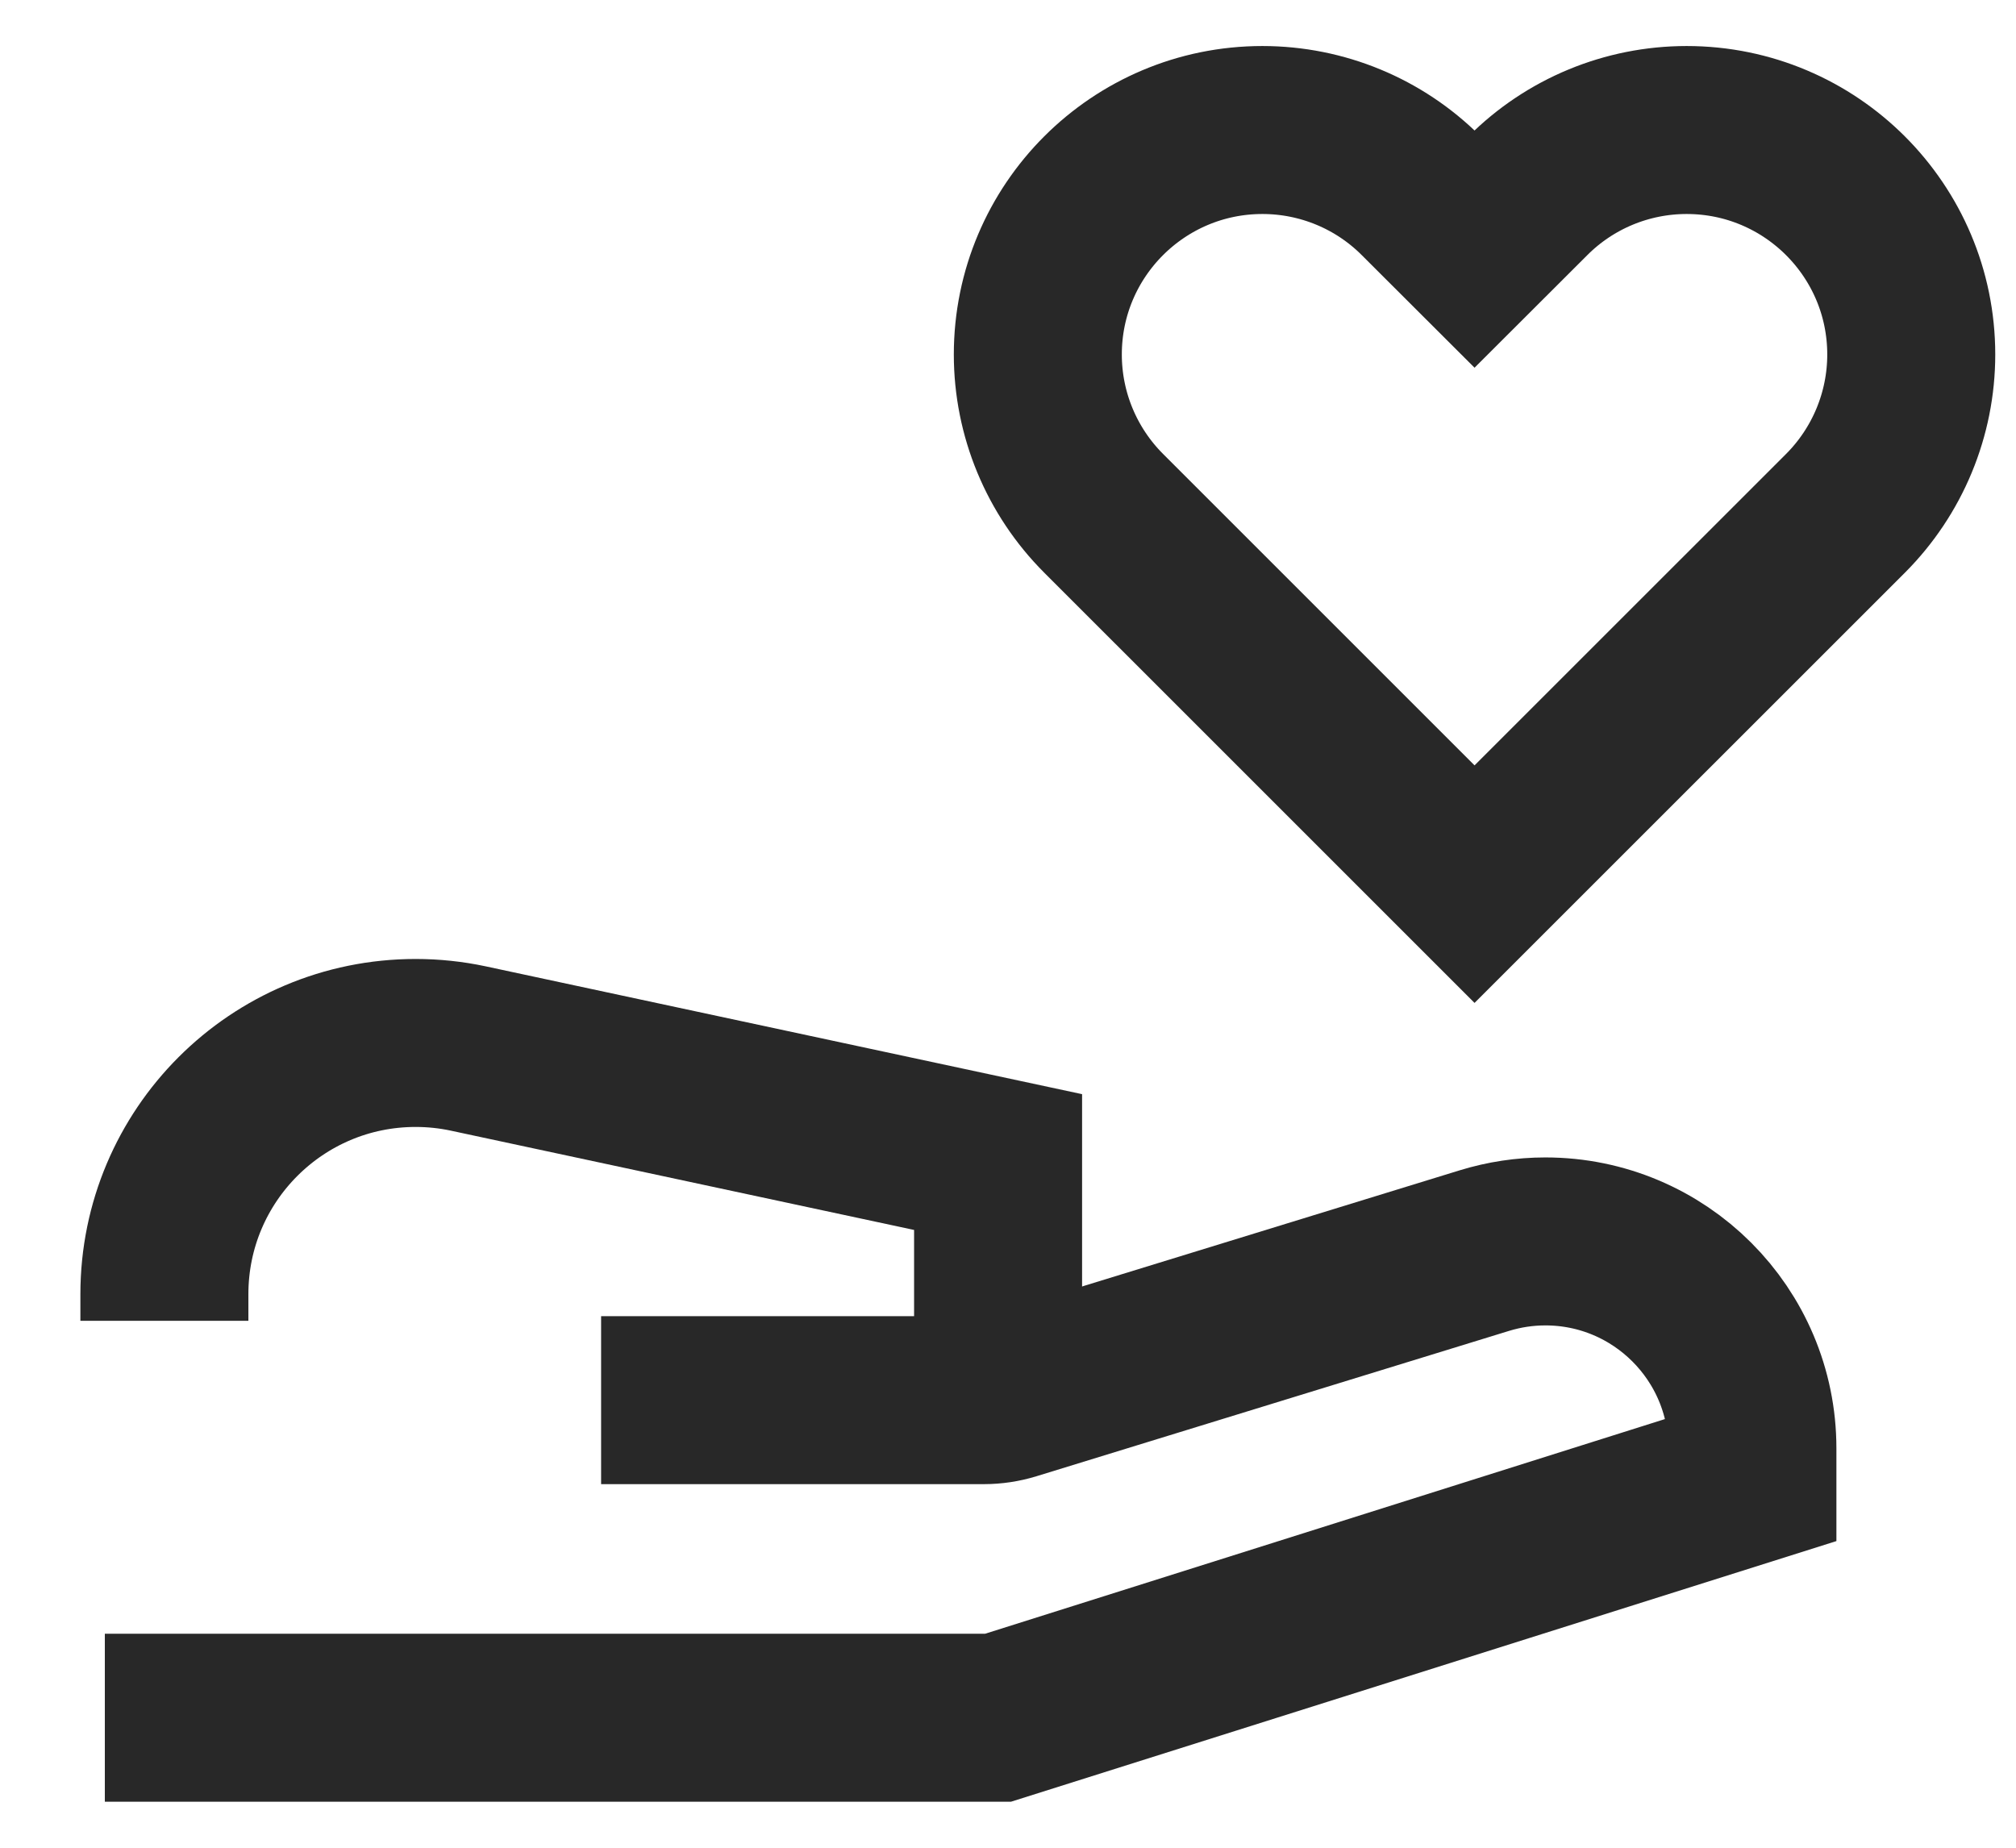
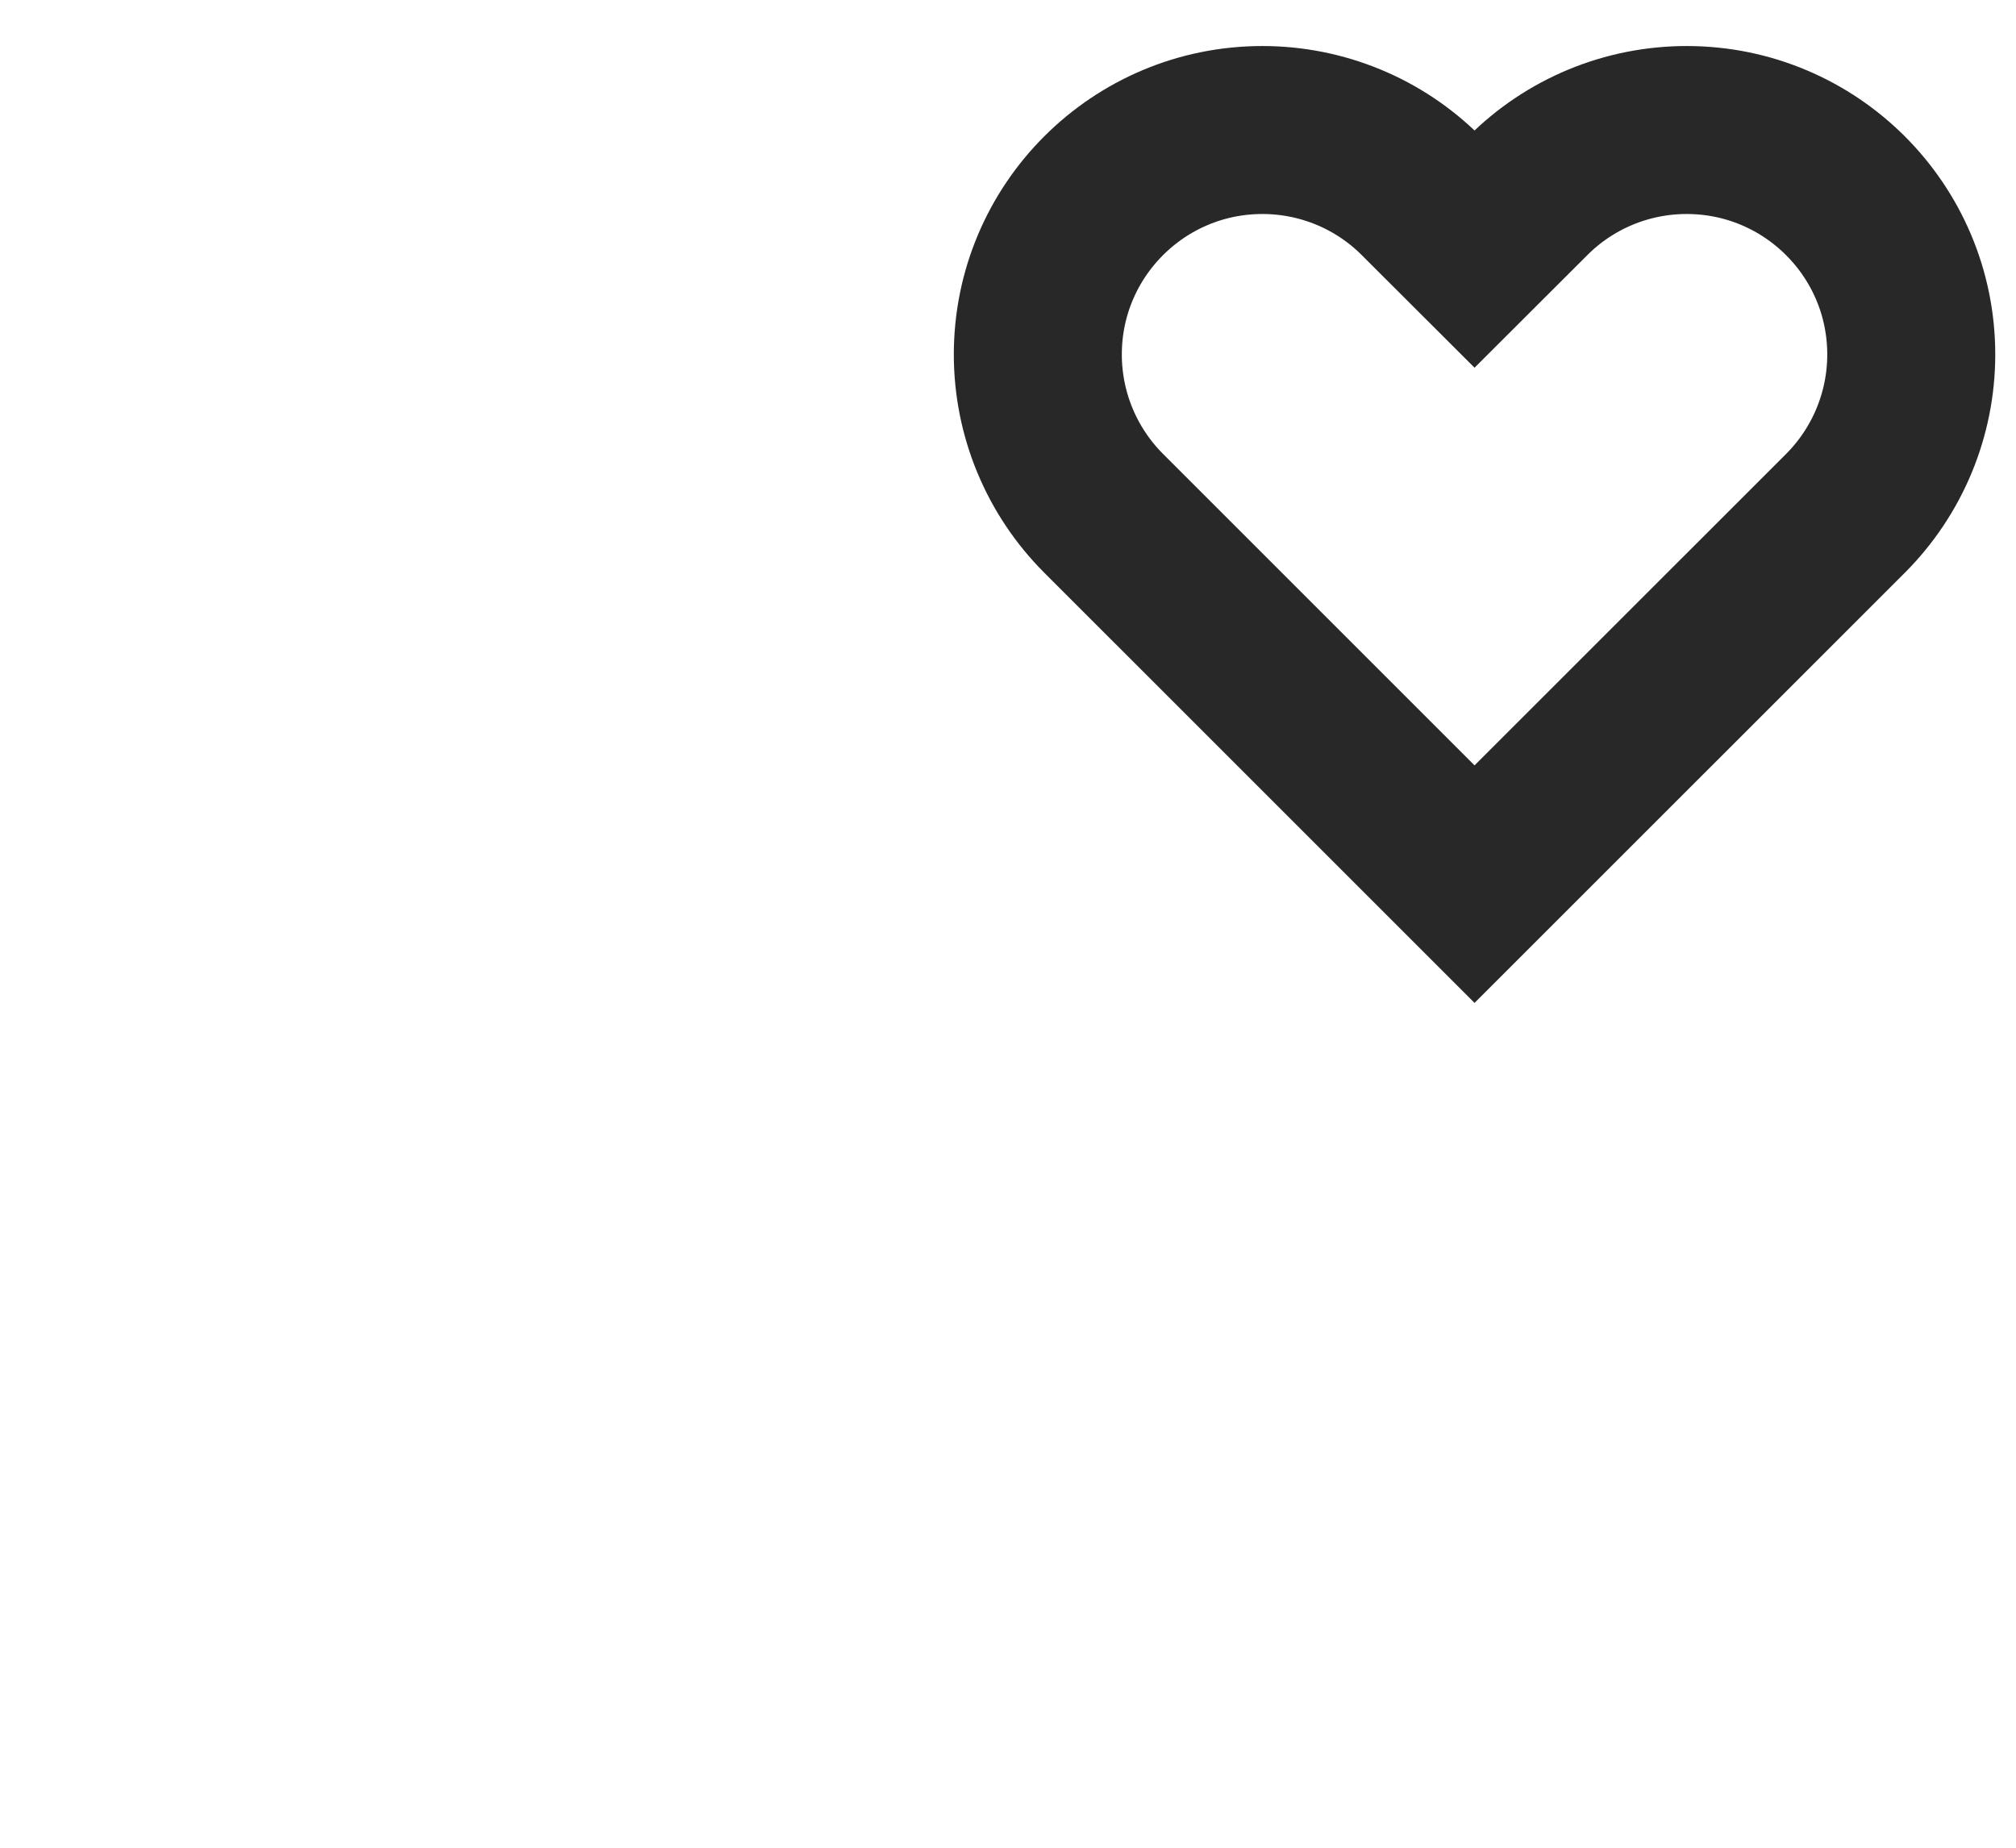
<svg xmlns="http://www.w3.org/2000/svg" width="24" height="22" viewBox="0 0 24 22" fill="none">
-   <path d="M1.248 20.452H11.882L20.862 17.616V17.246C20.862 15.884 19.758 14.781 18.397 14.781C18.151 14.781 17.907 14.818 17.672 14.89L12.045 16.621C11.937 16.654 11.825 16.671 11.711 16.671H7.156" stroke="#282828" stroke-width="2" />
-   <path d="M11.882 16.672V13.836L5.575 12.484C5.369 12.44 5.159 12.418 4.948 12.418C3.296 12.418 1.957 13.757 1.957 15.409V15.726" stroke="#282828" stroke-width="2" />
  <path d="M16.919 2.331L17.554 2.965L18.189 2.331C18.69 1.829 19.37 1.548 20.079 1.548C21.556 1.548 22.753 2.745 22.753 4.221C22.753 4.93 22.471 5.61 21.97 6.112L17.554 10.527L13.139 6.112C12.637 5.61 12.355 4.93 12.355 4.221C12.355 2.745 13.552 1.548 15.029 1.548C15.738 1.548 16.418 1.829 16.919 2.331Z" stroke="#282828" stroke-width="2" />
</svg>